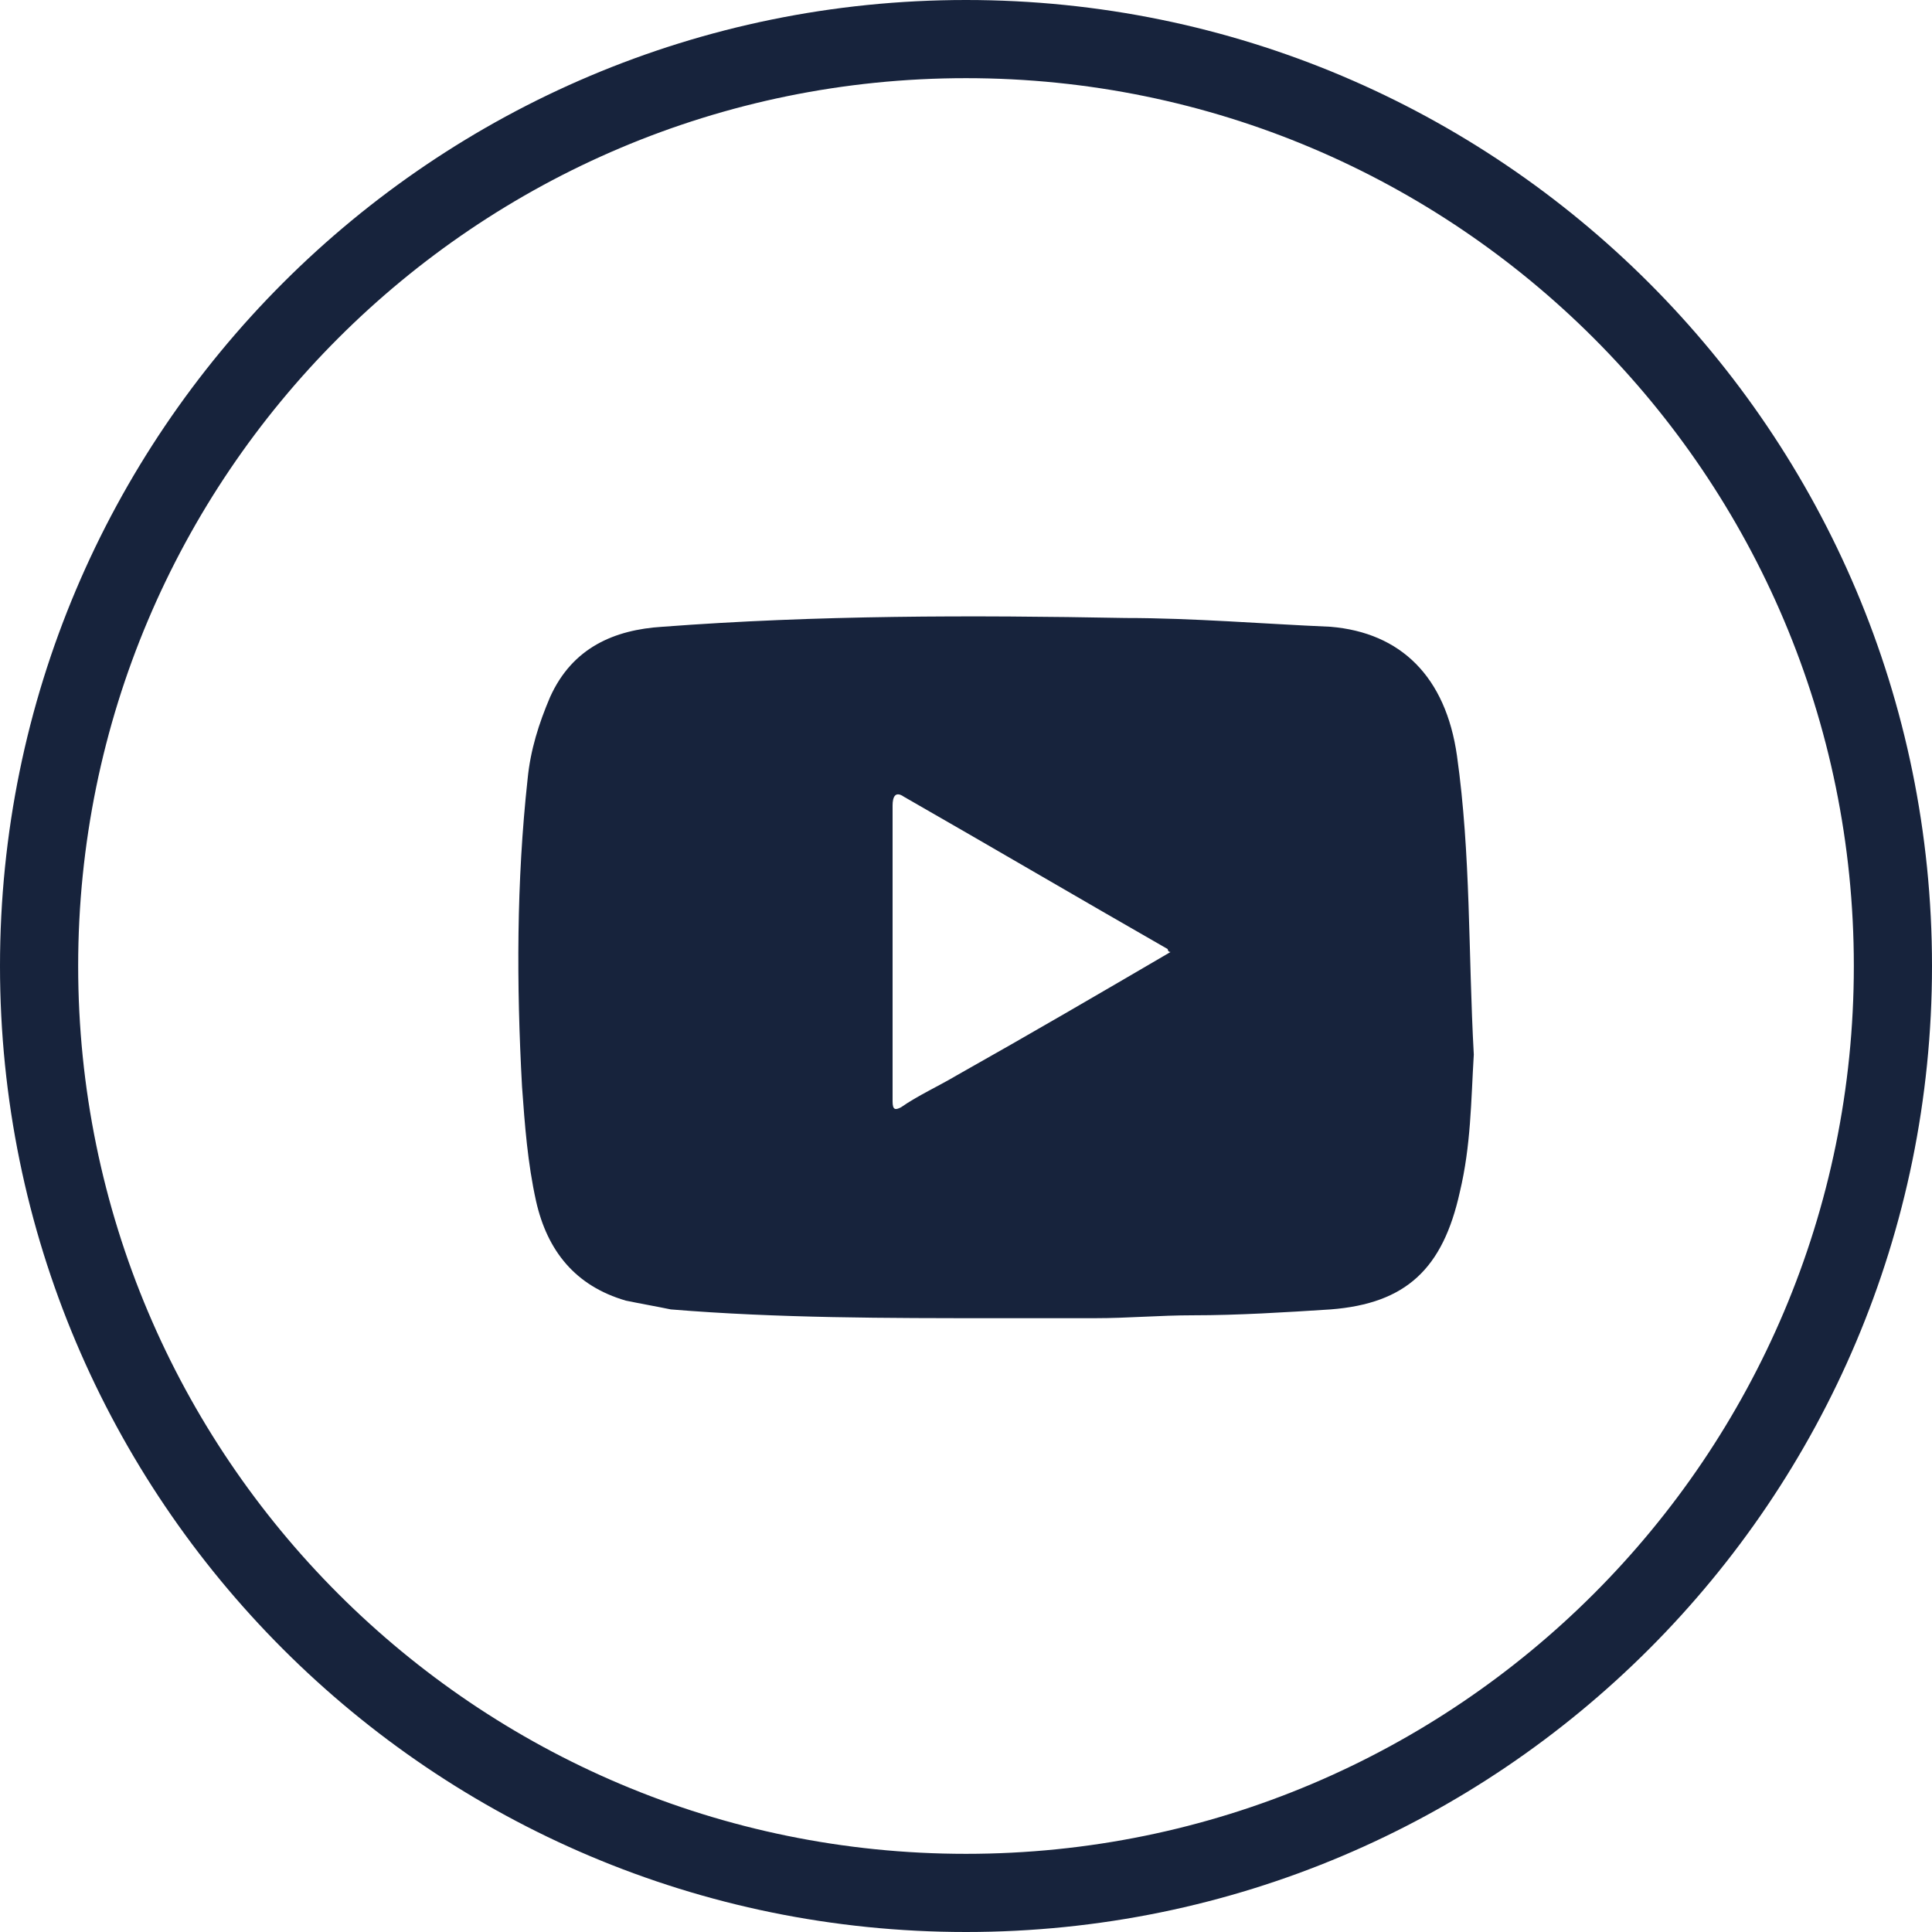
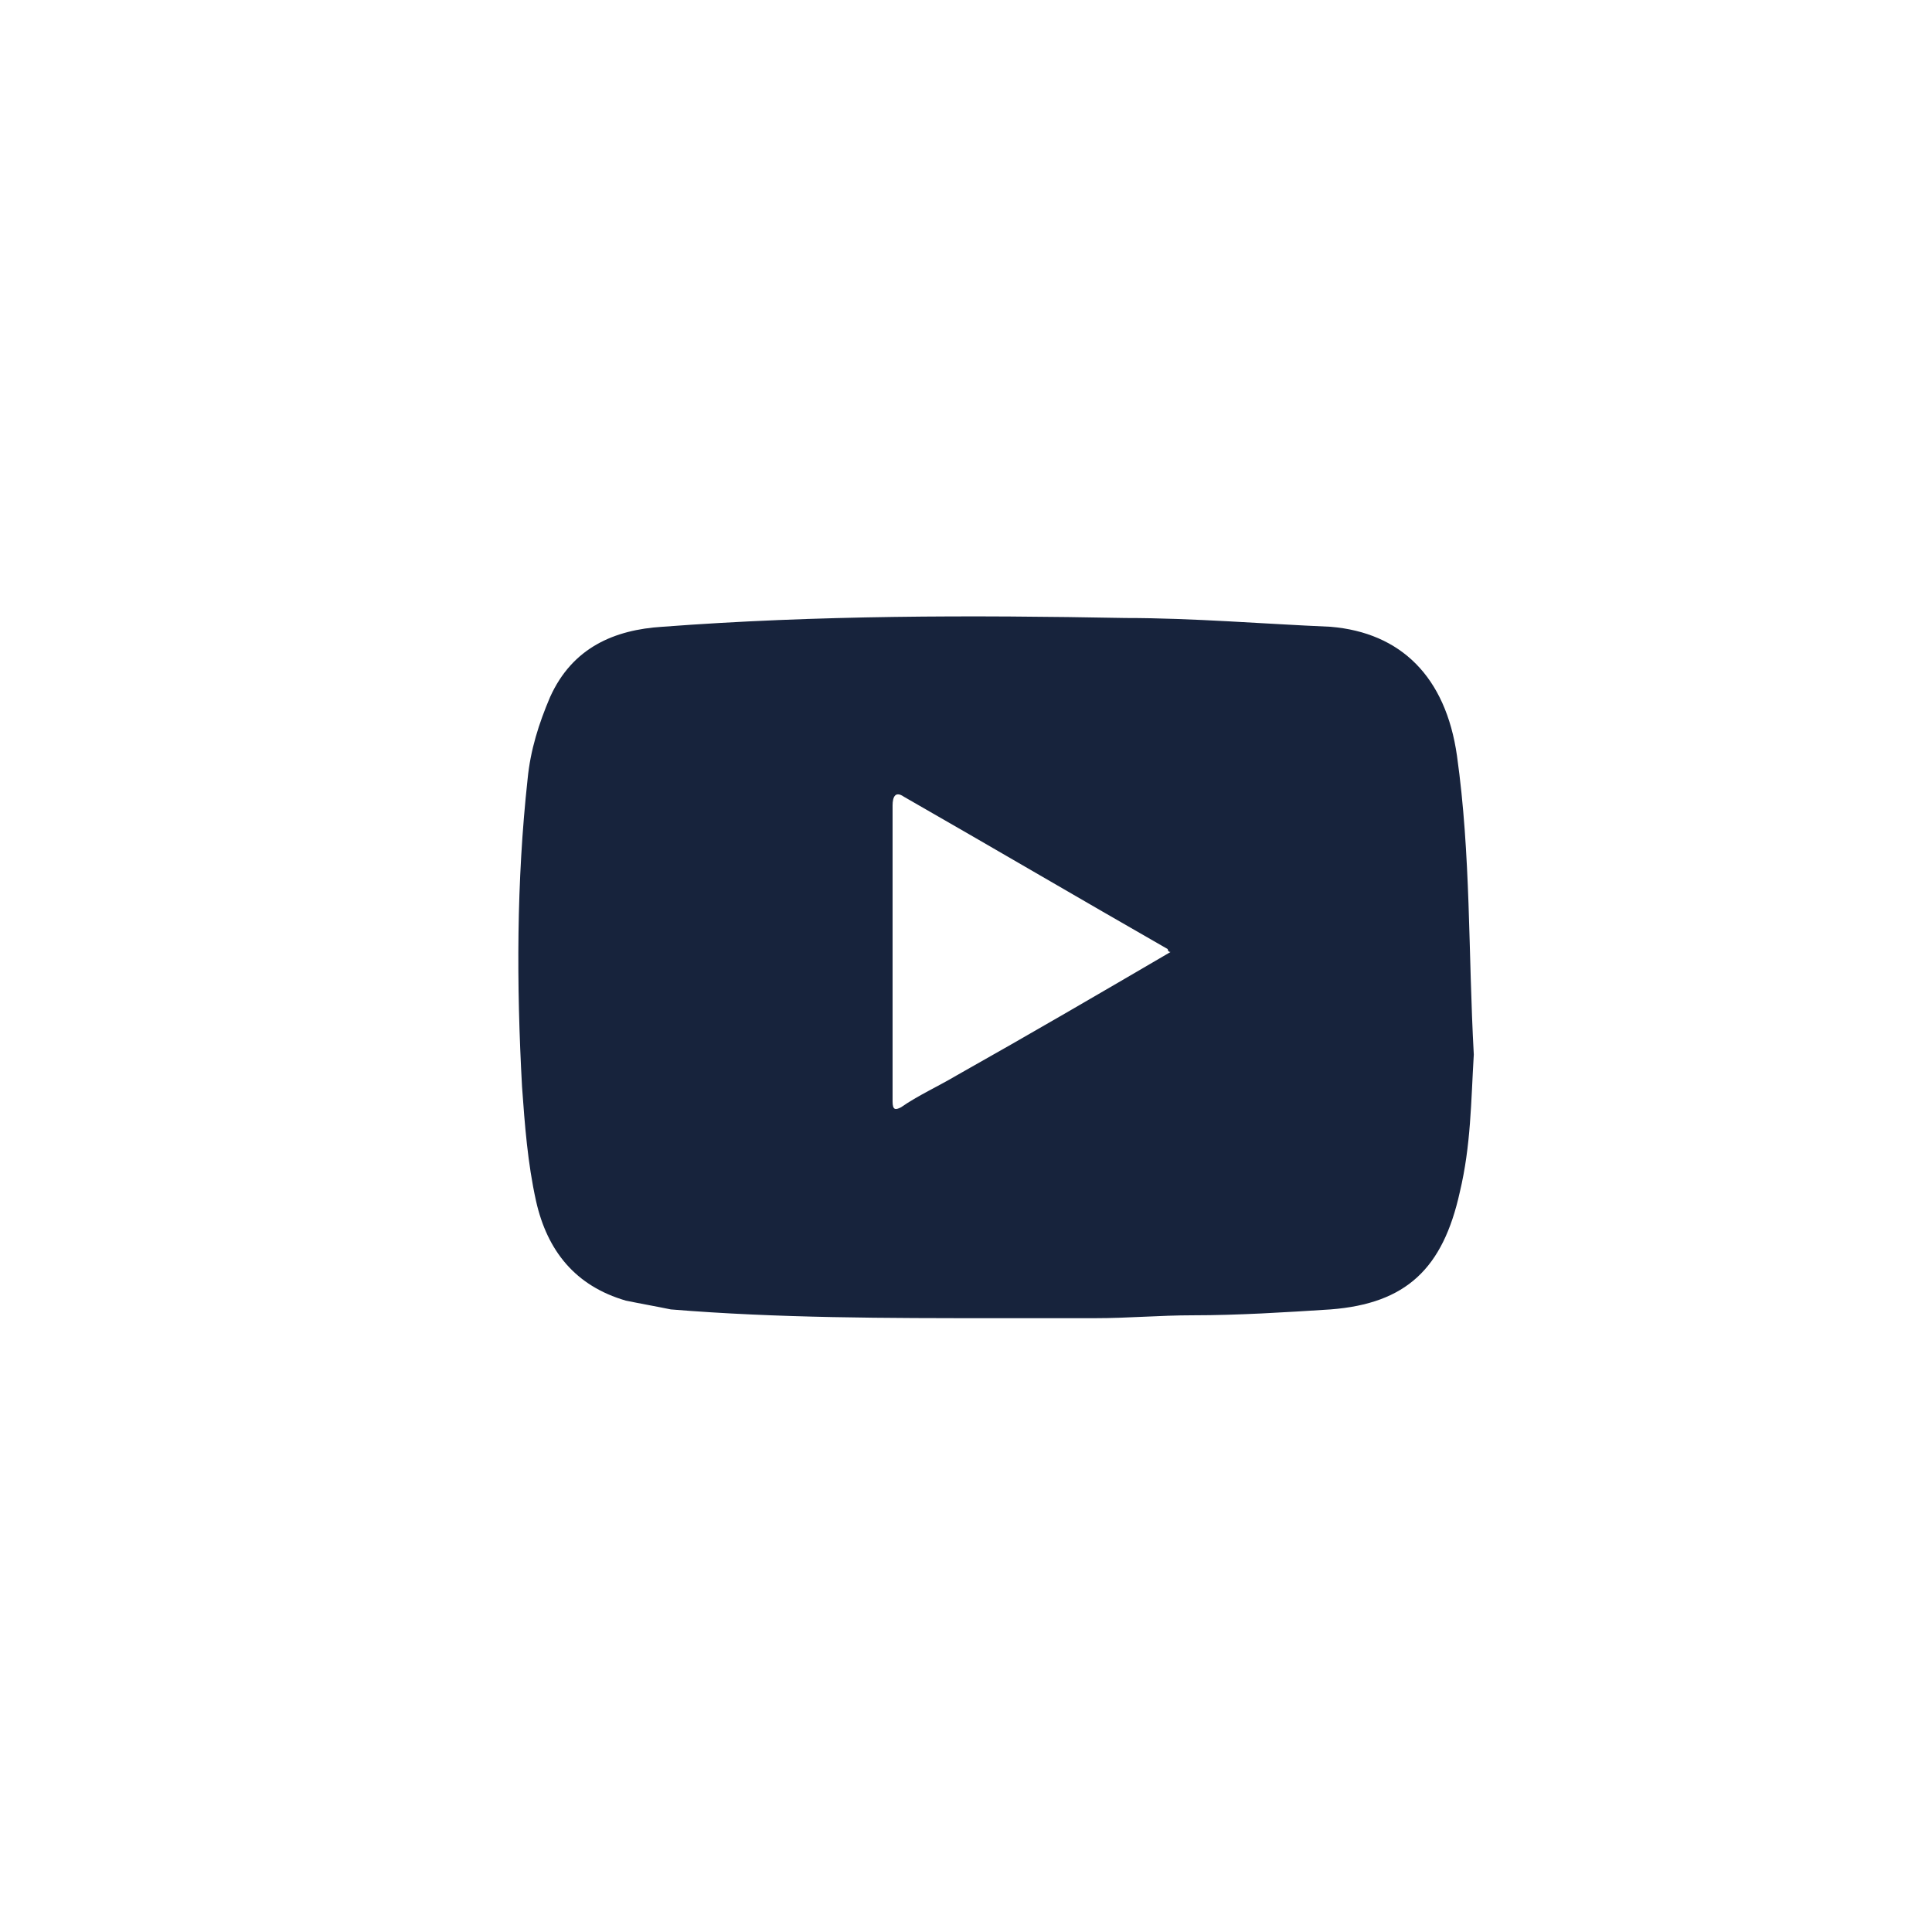
<svg xmlns="http://www.w3.org/2000/svg" width="24" height="24" viewBox="0 0 24 24" fill="none">
-   <path fill-rule="evenodd" clip-rule="evenodd" d="M12 23.029C18.091 23.029 23.029 18.091 23.029 12C23.029 5.909 18.091 0.971 12 0.971C5.909 0.971 0.971 5.909 0.971 12C0.971 18.091 5.909 23.029 12 23.029ZM12 24C18.627 24 24 18.627 24 12C24 5.373 18.627 0 12 0C5.373 0 0 5.373 0 12C0 18.627 5.373 24 12 24Z" fill="#17233C" />
  <path d="M18.099 9.388C17.959 8.405 17.401 7.859 16.529 7.786C15.692 7.75 14.82 7.677 13.983 7.677C12.065 7.641 10.147 7.641 8.228 7.786C7.636 7.823 7.112 8.041 6.833 8.66C6.694 8.987 6.589 9.315 6.554 9.679C6.415 10.953 6.415 12.226 6.485 13.5C6.519 13.973 6.554 14.446 6.659 14.92C6.798 15.538 7.147 15.975 7.775 16.157C7.949 16.193 8.159 16.23 8.333 16.266C9.658 16.375 11.019 16.375 12.379 16.375C12.797 16.375 13.181 16.375 13.6 16.375C14.018 16.375 14.402 16.339 14.82 16.339C15.378 16.339 15.971 16.302 16.529 16.266C17.471 16.193 17.924 15.757 18.134 14.81C18.273 14.228 18.273 13.682 18.308 13.1C18.238 11.826 18.273 10.625 18.099 9.388ZM11.891 13.355C11.646 13.5 11.402 13.609 11.193 13.755C11.123 13.791 11.088 13.791 11.088 13.682C11.088 12.445 11.088 11.244 11.088 10.006C11.088 9.897 11.123 9.824 11.228 9.897C12.309 10.516 13.425 11.171 14.506 11.79C14.506 11.79 14.506 11.826 14.541 11.826C13.669 12.336 12.797 12.845 11.891 13.355Z" fill="#17233C" />
</svg>